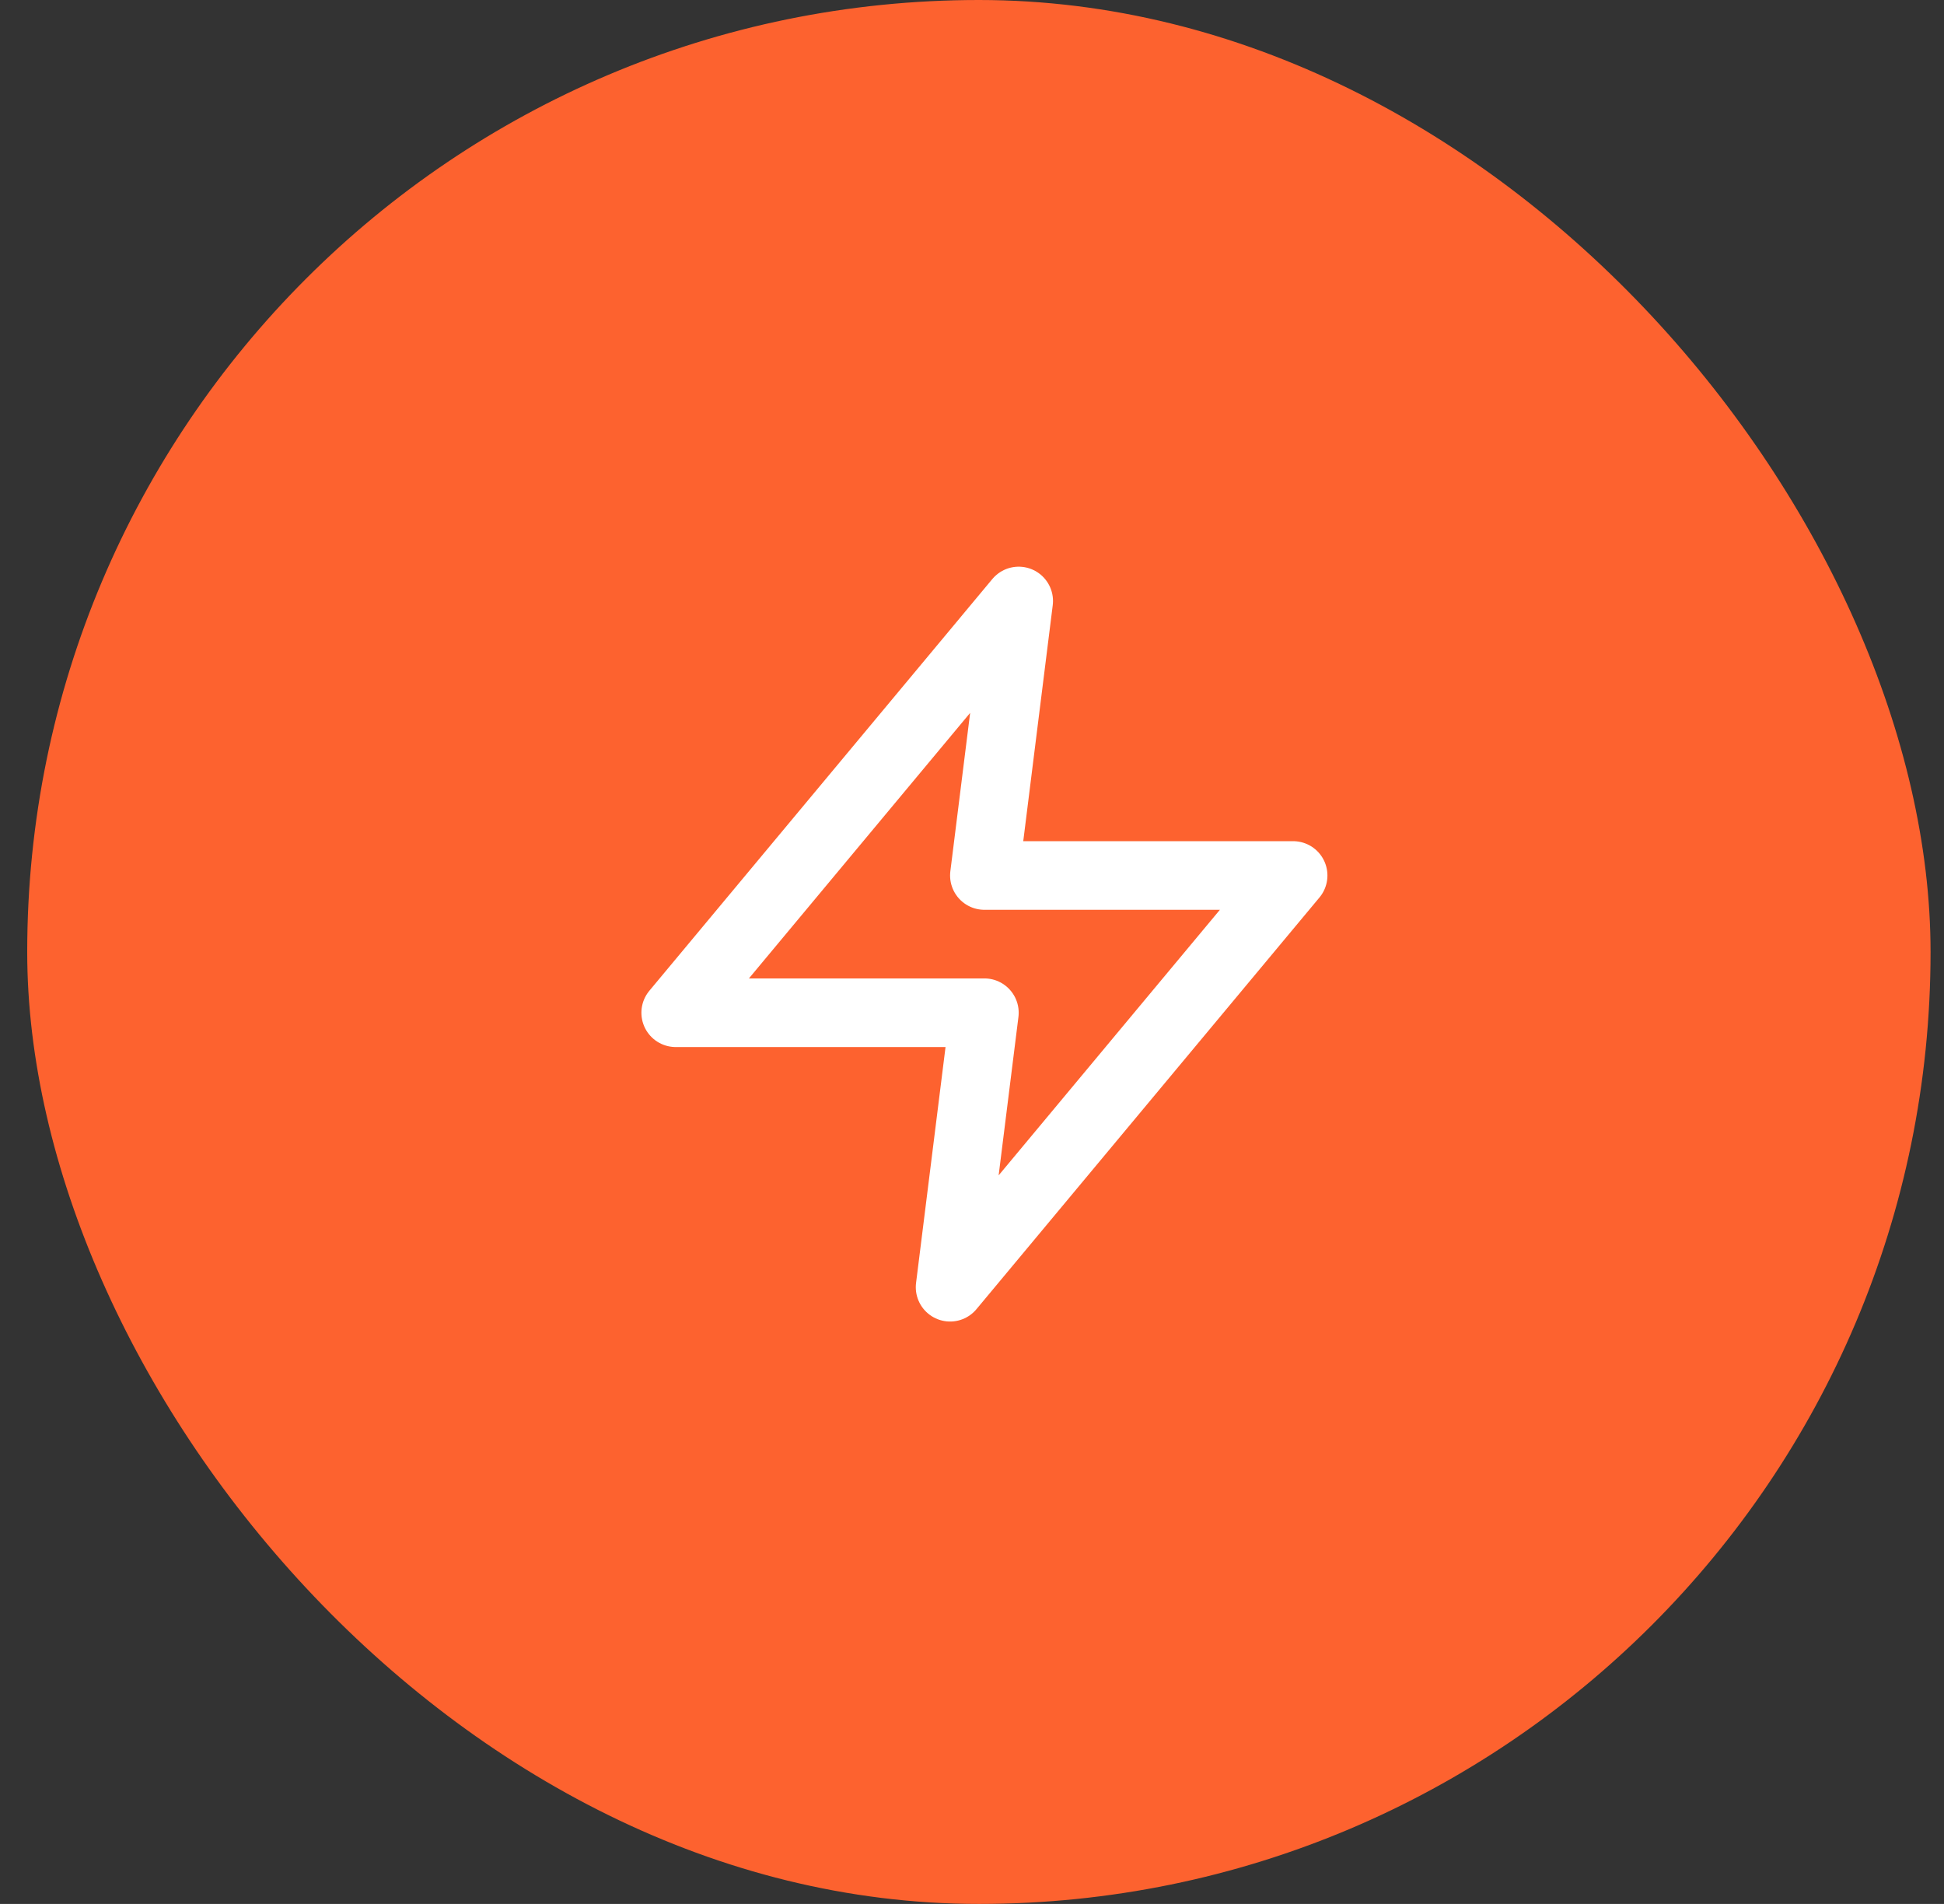
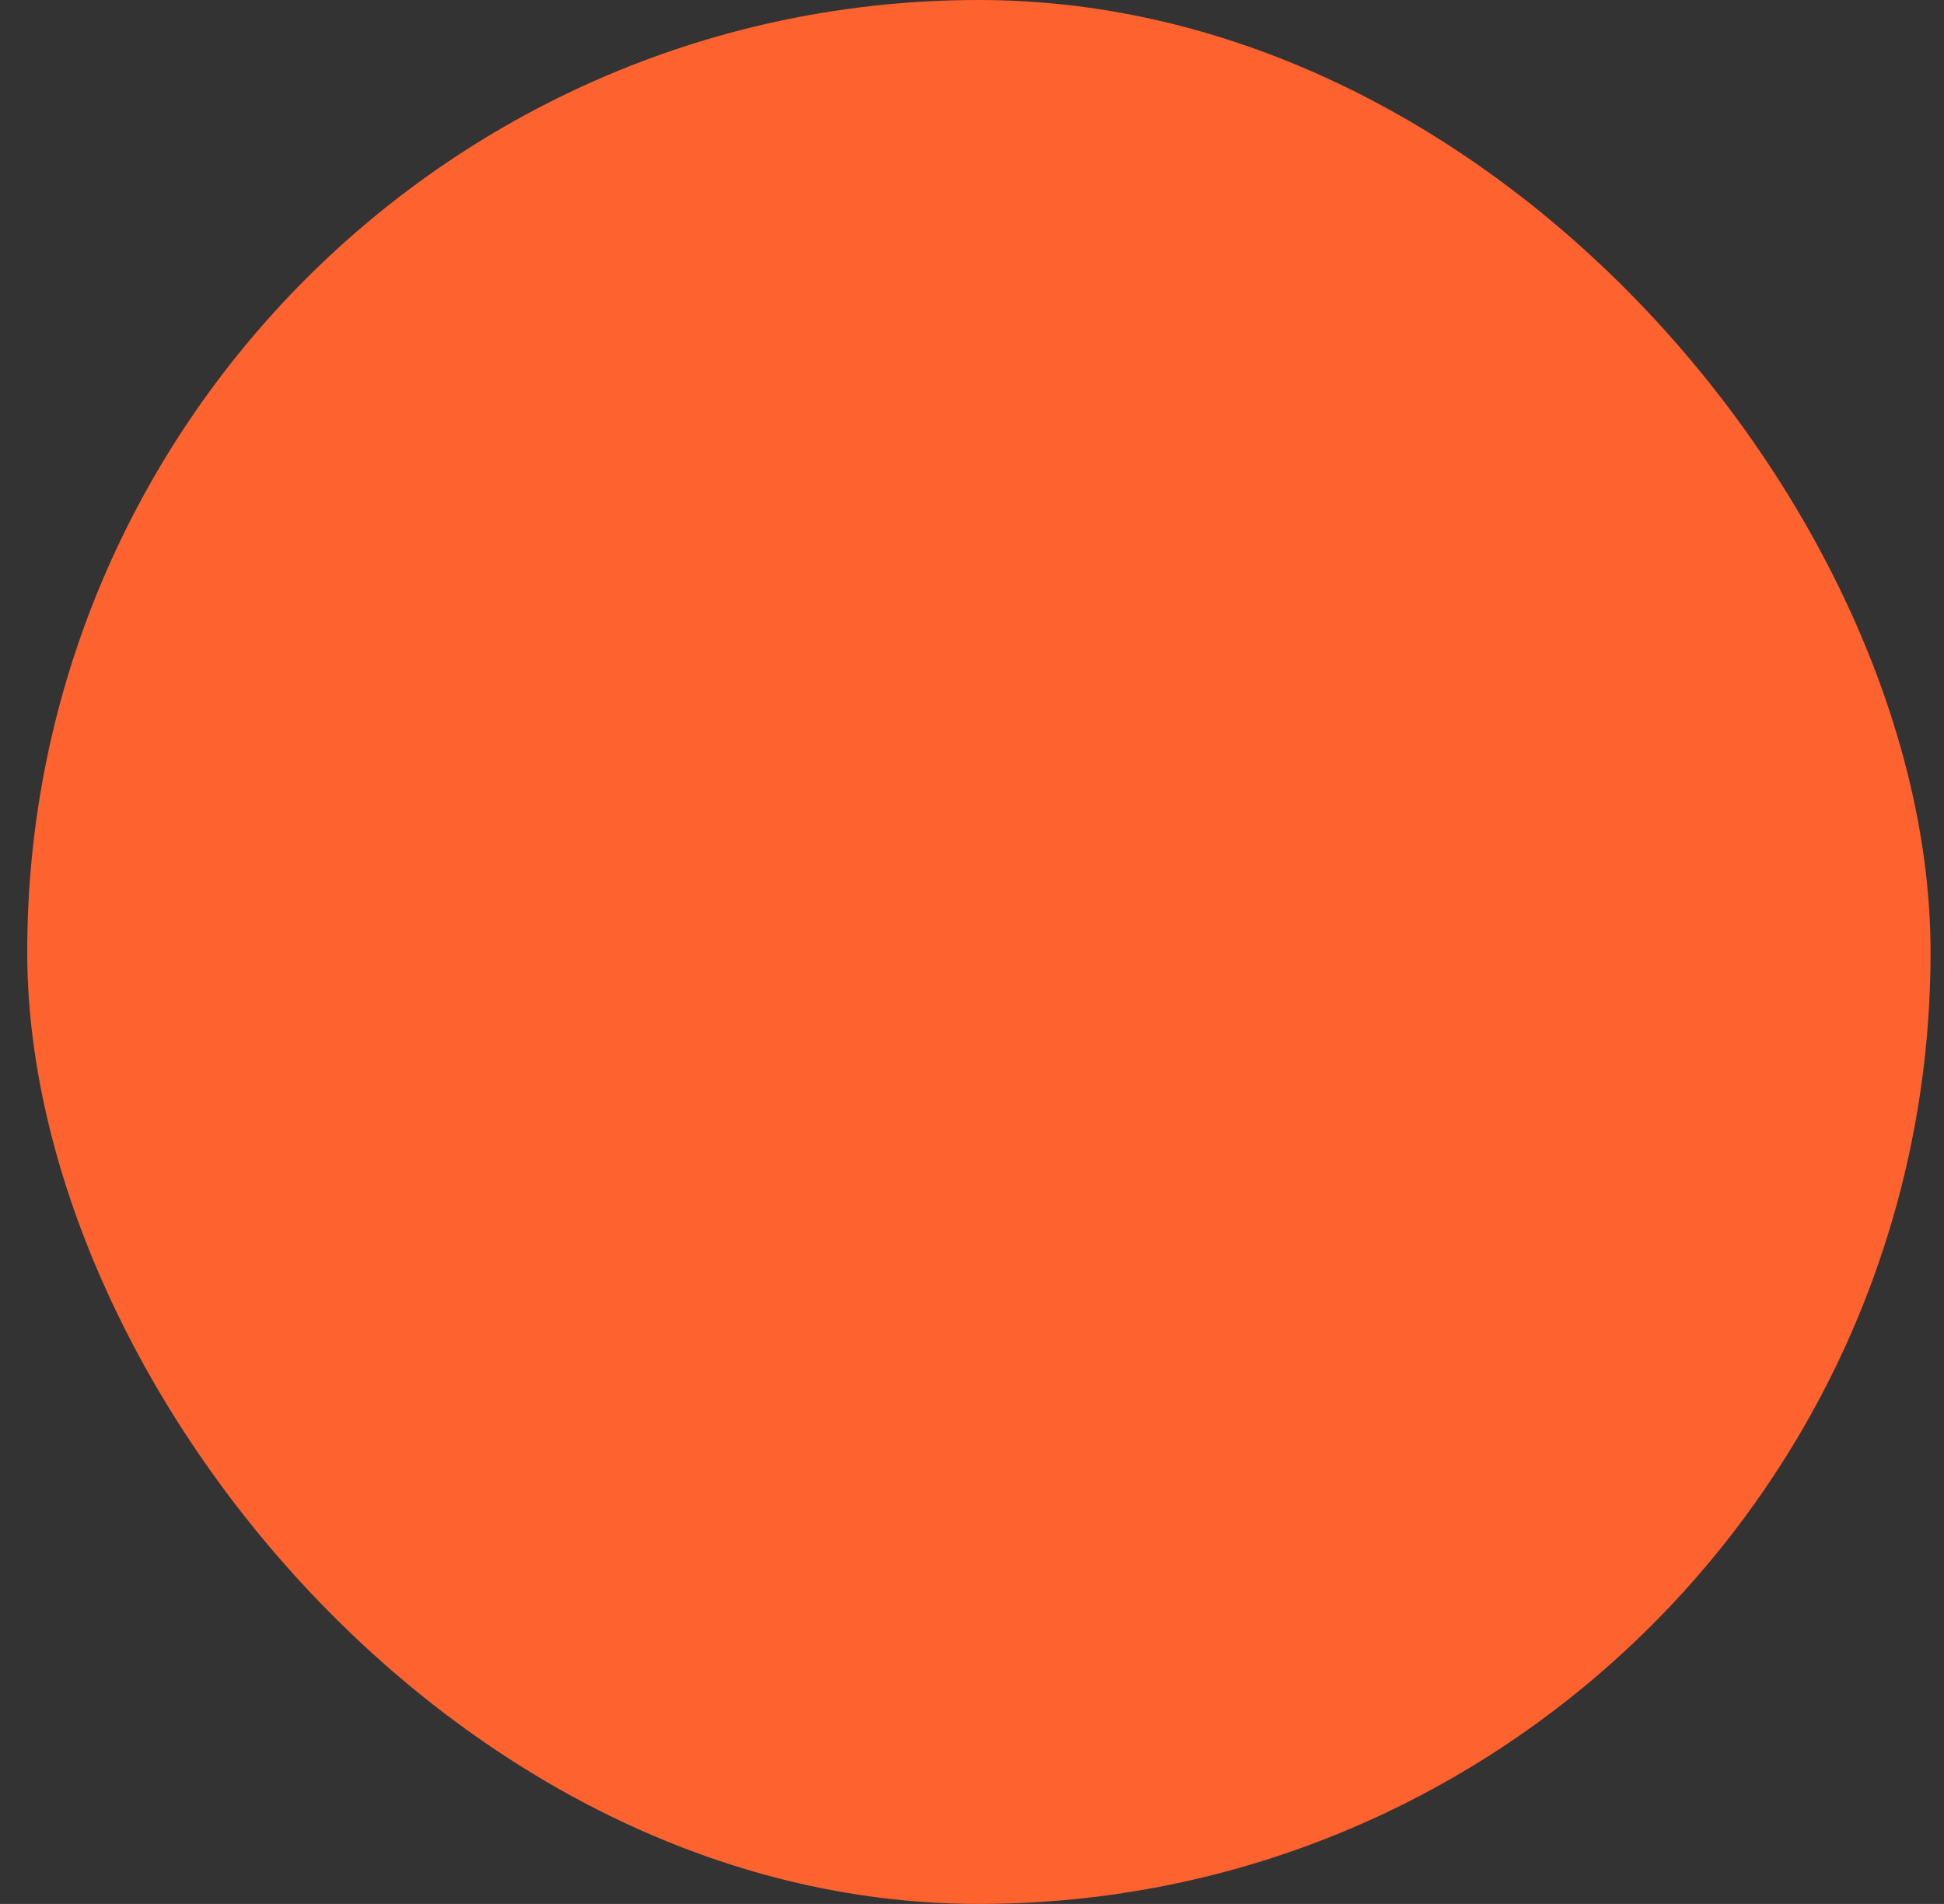
<svg xmlns="http://www.w3.org/2000/svg" width="48" height="47" viewBox="0 0 48 47" fill="none">
  <rect x="0" y="0" width="48" height="47" fill="#333333" stroke="none" />
  <rect x="0.672" width="46.996" height="47" rx="23.498" fill="#FD622F" />
  <g clip-path="url(#clip0_2020_4315)">
-     <path d="M25.153 14.836L16.684 25H24.306L23.459 31.776L31.929 21.612H24.306L25.153 14.836Z" stroke="white" stroke-width="1.694" stroke-linecap="round" stroke-linejoin="round" />
-   </g>
+     </g>
  <defs>
    <clipPath id="clip0_2020_4315">
-       <rect width="20.327" height="20.327" fill="white" transform="translate(14.143 13.143)" />
-     </clipPath>
+       </clipPath>
  </defs>
</svg>